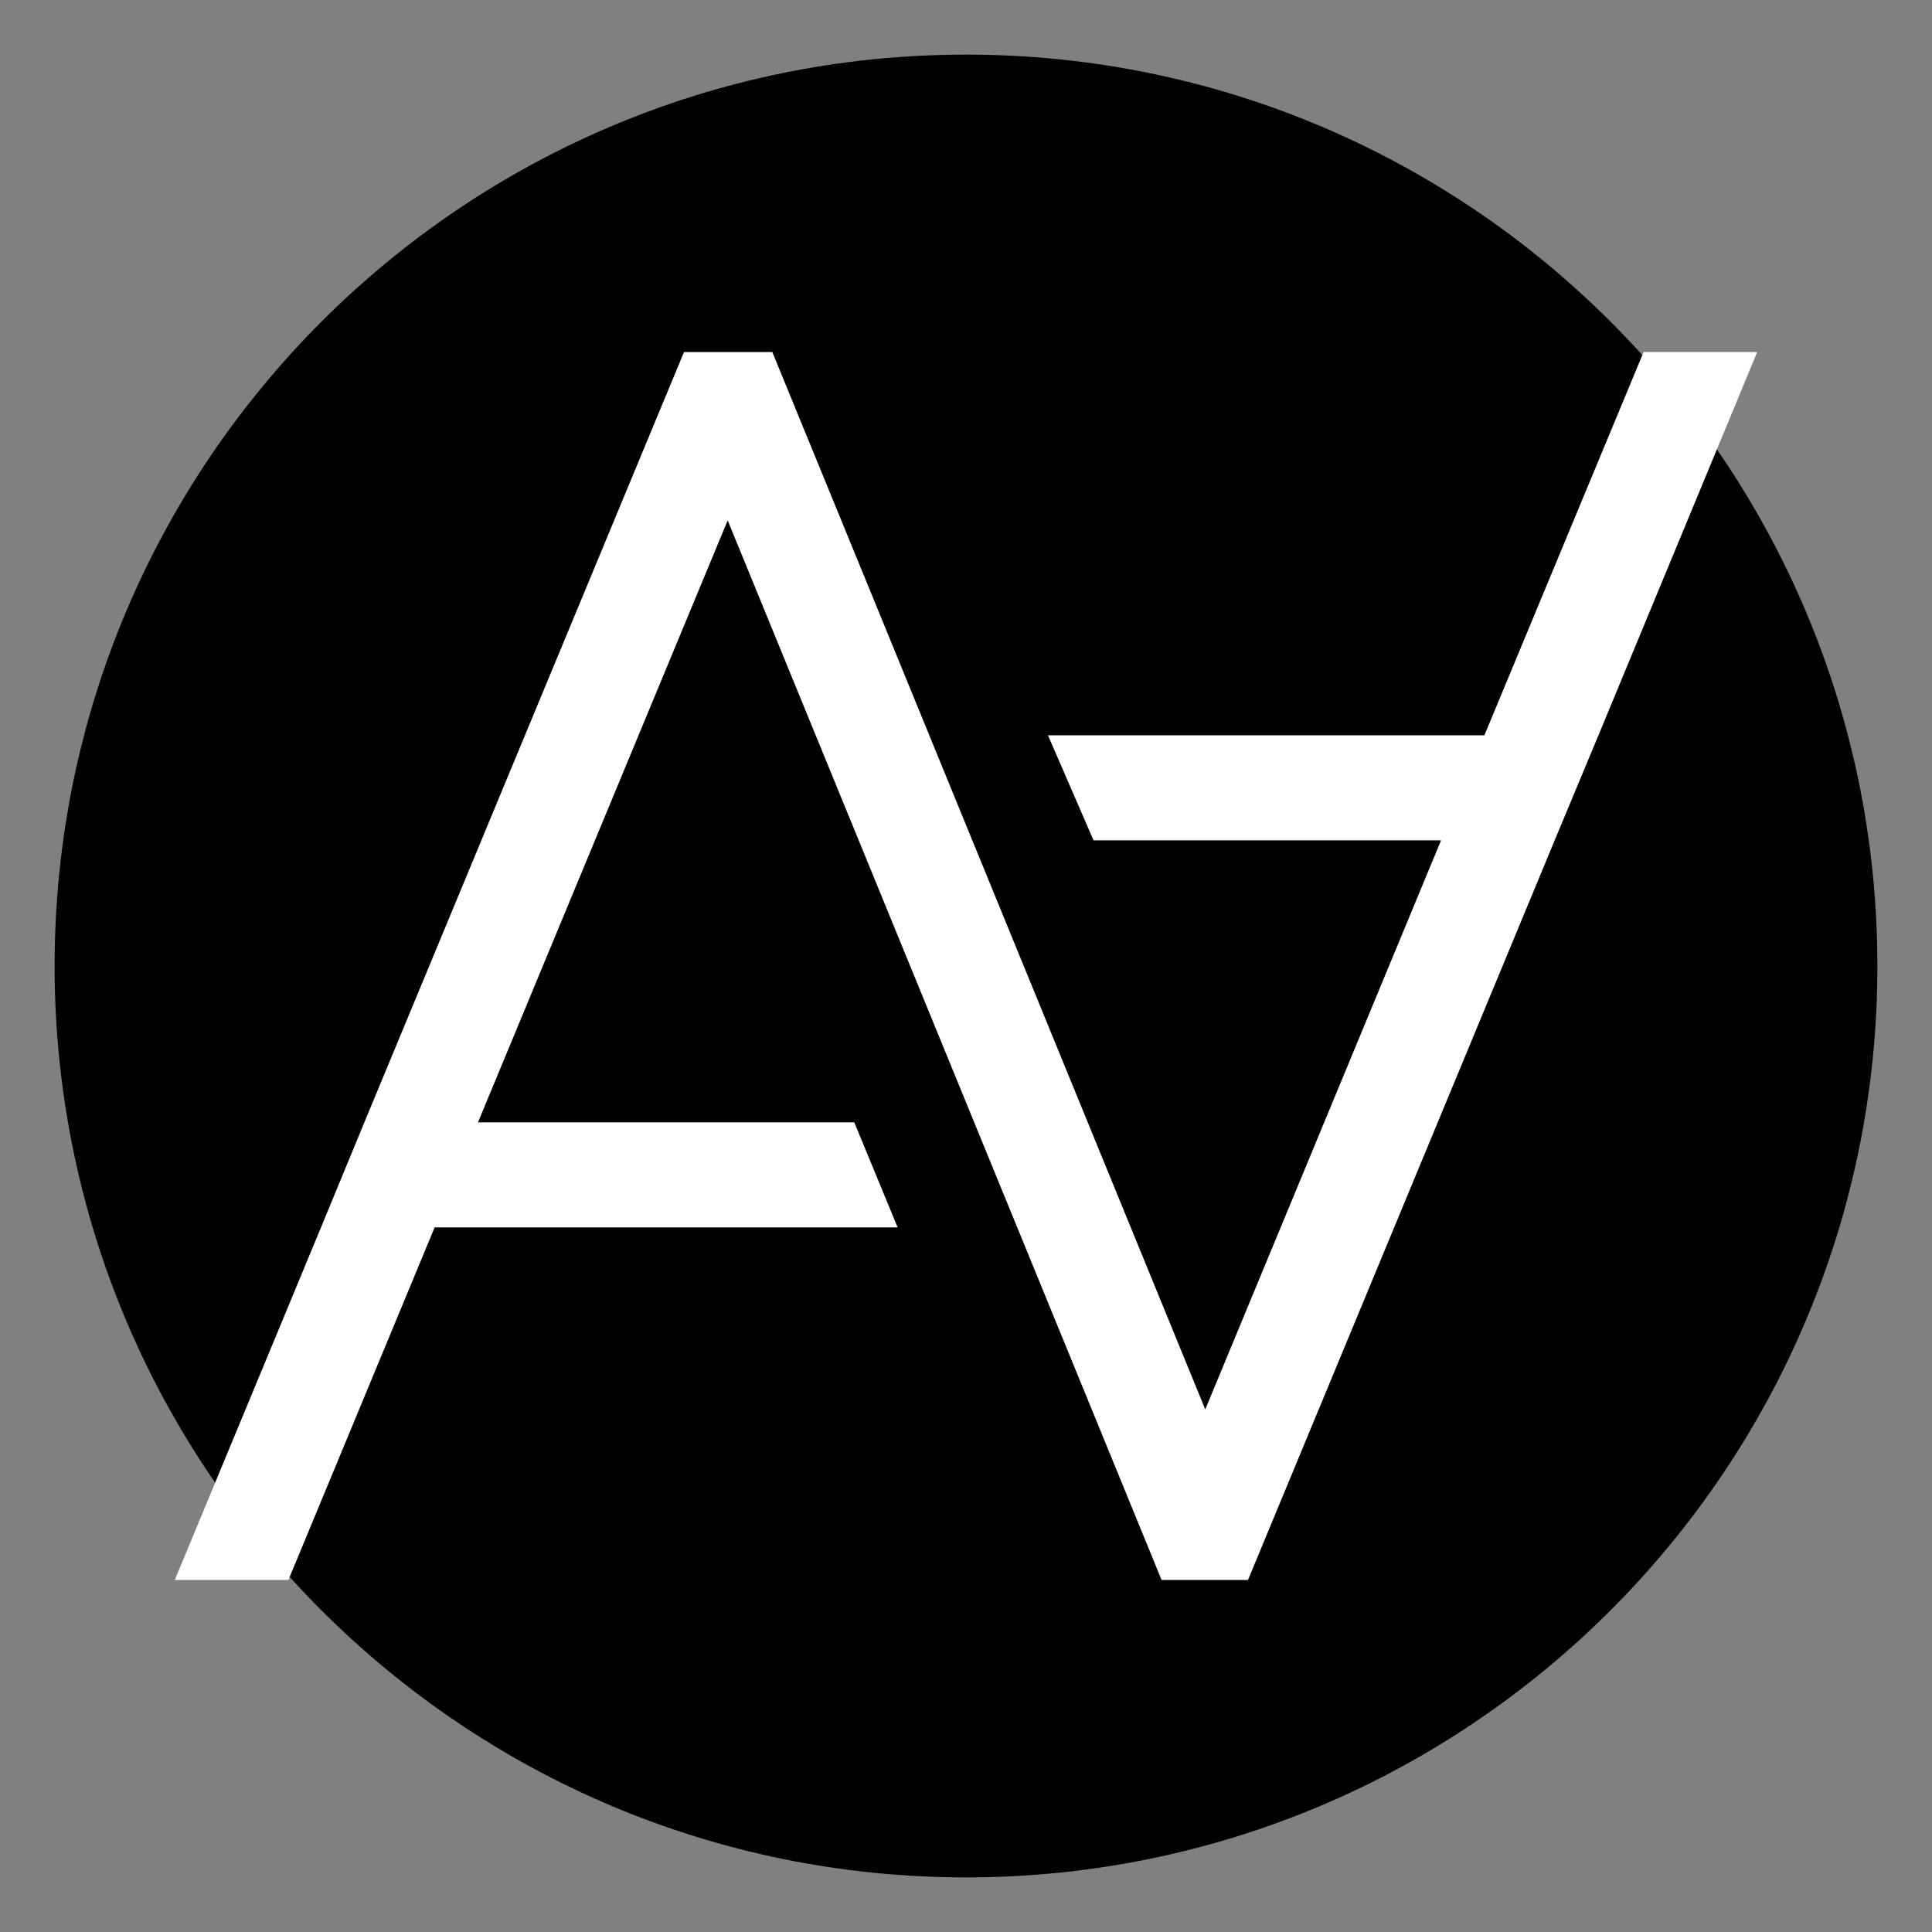
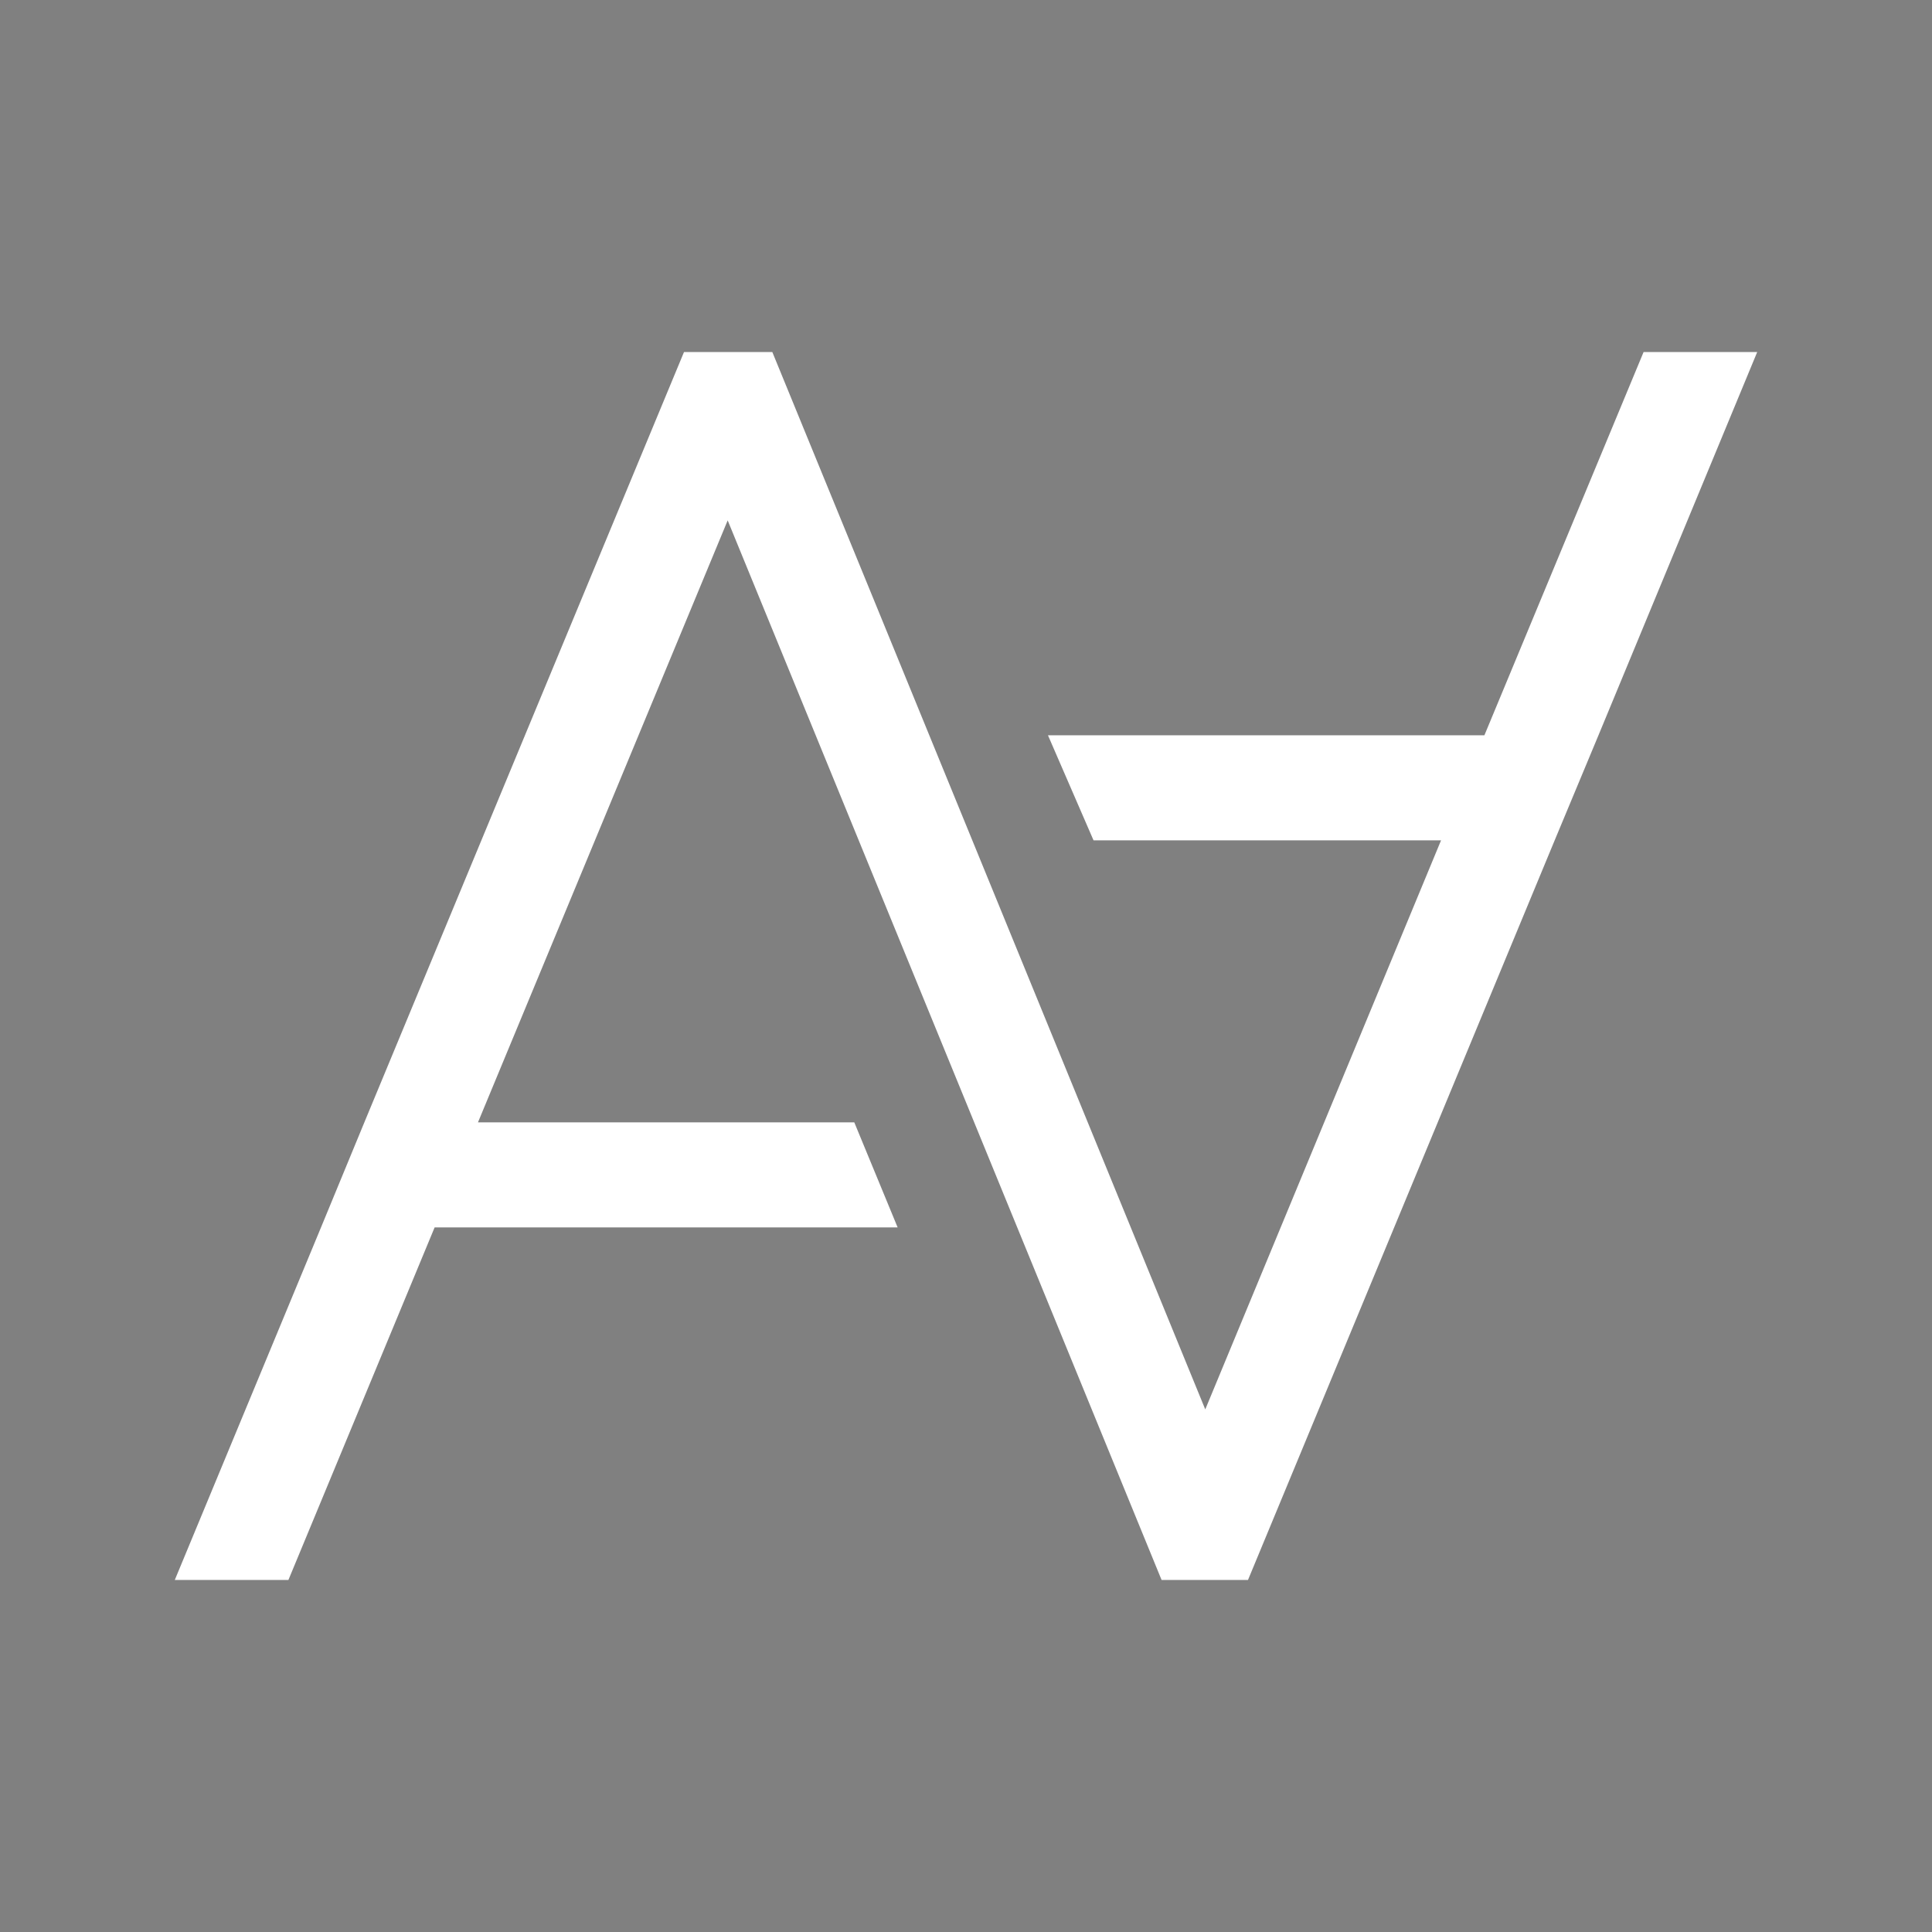
<svg xmlns="http://www.w3.org/2000/svg" width="4000" zoomAndPan="magnify" viewBox="0 0 3000 3000" height="4000" preserveAspectRatio="xMidYMid meet" version="1.0">
  <rect x="0" y="0" width="3000" height="3000" fill="#808080" stroke="none" />
  <defs>
    <clipPath id="4770f4ab71">
-       <path d="M 84.809 84.809 L 2915.191 84.809 L 2915.191 2915.191 L 84.809 2915.191 Z M 84.809 84.809 " clip-rule="nonzero" />
-     </clipPath>
+       </clipPath>
    <clipPath id="beedfb75e0">
-       <path d="M 1500 84.809 C 718.414 84.809 84.809 718.414 84.809 1500 C 84.809 2281.586 718.414 2915.191 1500 2915.191 C 2281.586 2915.191 2915.191 2281.586 2915.191 1500 C 2915.191 718.414 2281.586 84.809 1500 84.809 Z M 1500 84.809 " clip-rule="nonzero" />
-     </clipPath>
+       </clipPath>
    <clipPath id="3d2a1110e0">
      <path d="M 271.406 546.305 L 2728.406 546.305 L 2728.406 2453.555 L 271.406 2453.555 Z M 271.406 546.305 " clip-rule="nonzero" />
    </clipPath>
  </defs>
  <g clip-path="url(#4770f4ab71)">
    <g clip-path="url(#beedfb75e0)">
      <path fill="#000000" d="M 84.809 84.809 L 2915.191 84.809 L 2915.191 2915.191 L 84.809 2915.191 Z M 84.809 84.809 " fill-opacity="1" fill-rule="nonzero" />
    </g>
  </g>
  <g clip-path="url(#3d2a1110e0)">
    <path fill="#ffffff" d="M 2728.594 546.609 L 2481.891 1142.23 L 2414.074 1304.898 L 1937.871 2453.387 L 1803.707 2453.387 L 1649.395 2076.453 L 1129.945 808.055 L 742.203 1742.77 L 1326.523 1742.77 L 1393.848 1905.926 L 674.875 1905.926 L 447.832 2453.387 L 271.406 2453.387 L 498.449 1905.926 L 565.777 1742.77 L 1062.129 546.609 L 1199.238 546.609 L 1352.078 919.609 L 1871.527 2188.504 L 2237.648 1304.898 L 1698.047 1304.898 L 1627.281 1141.742 L 2304.973 1141.742 L 2552.168 546.609 Z M 2728.594 546.609 " fill-opacity="1" fill-rule="nonzero" />
  </g>
</svg>